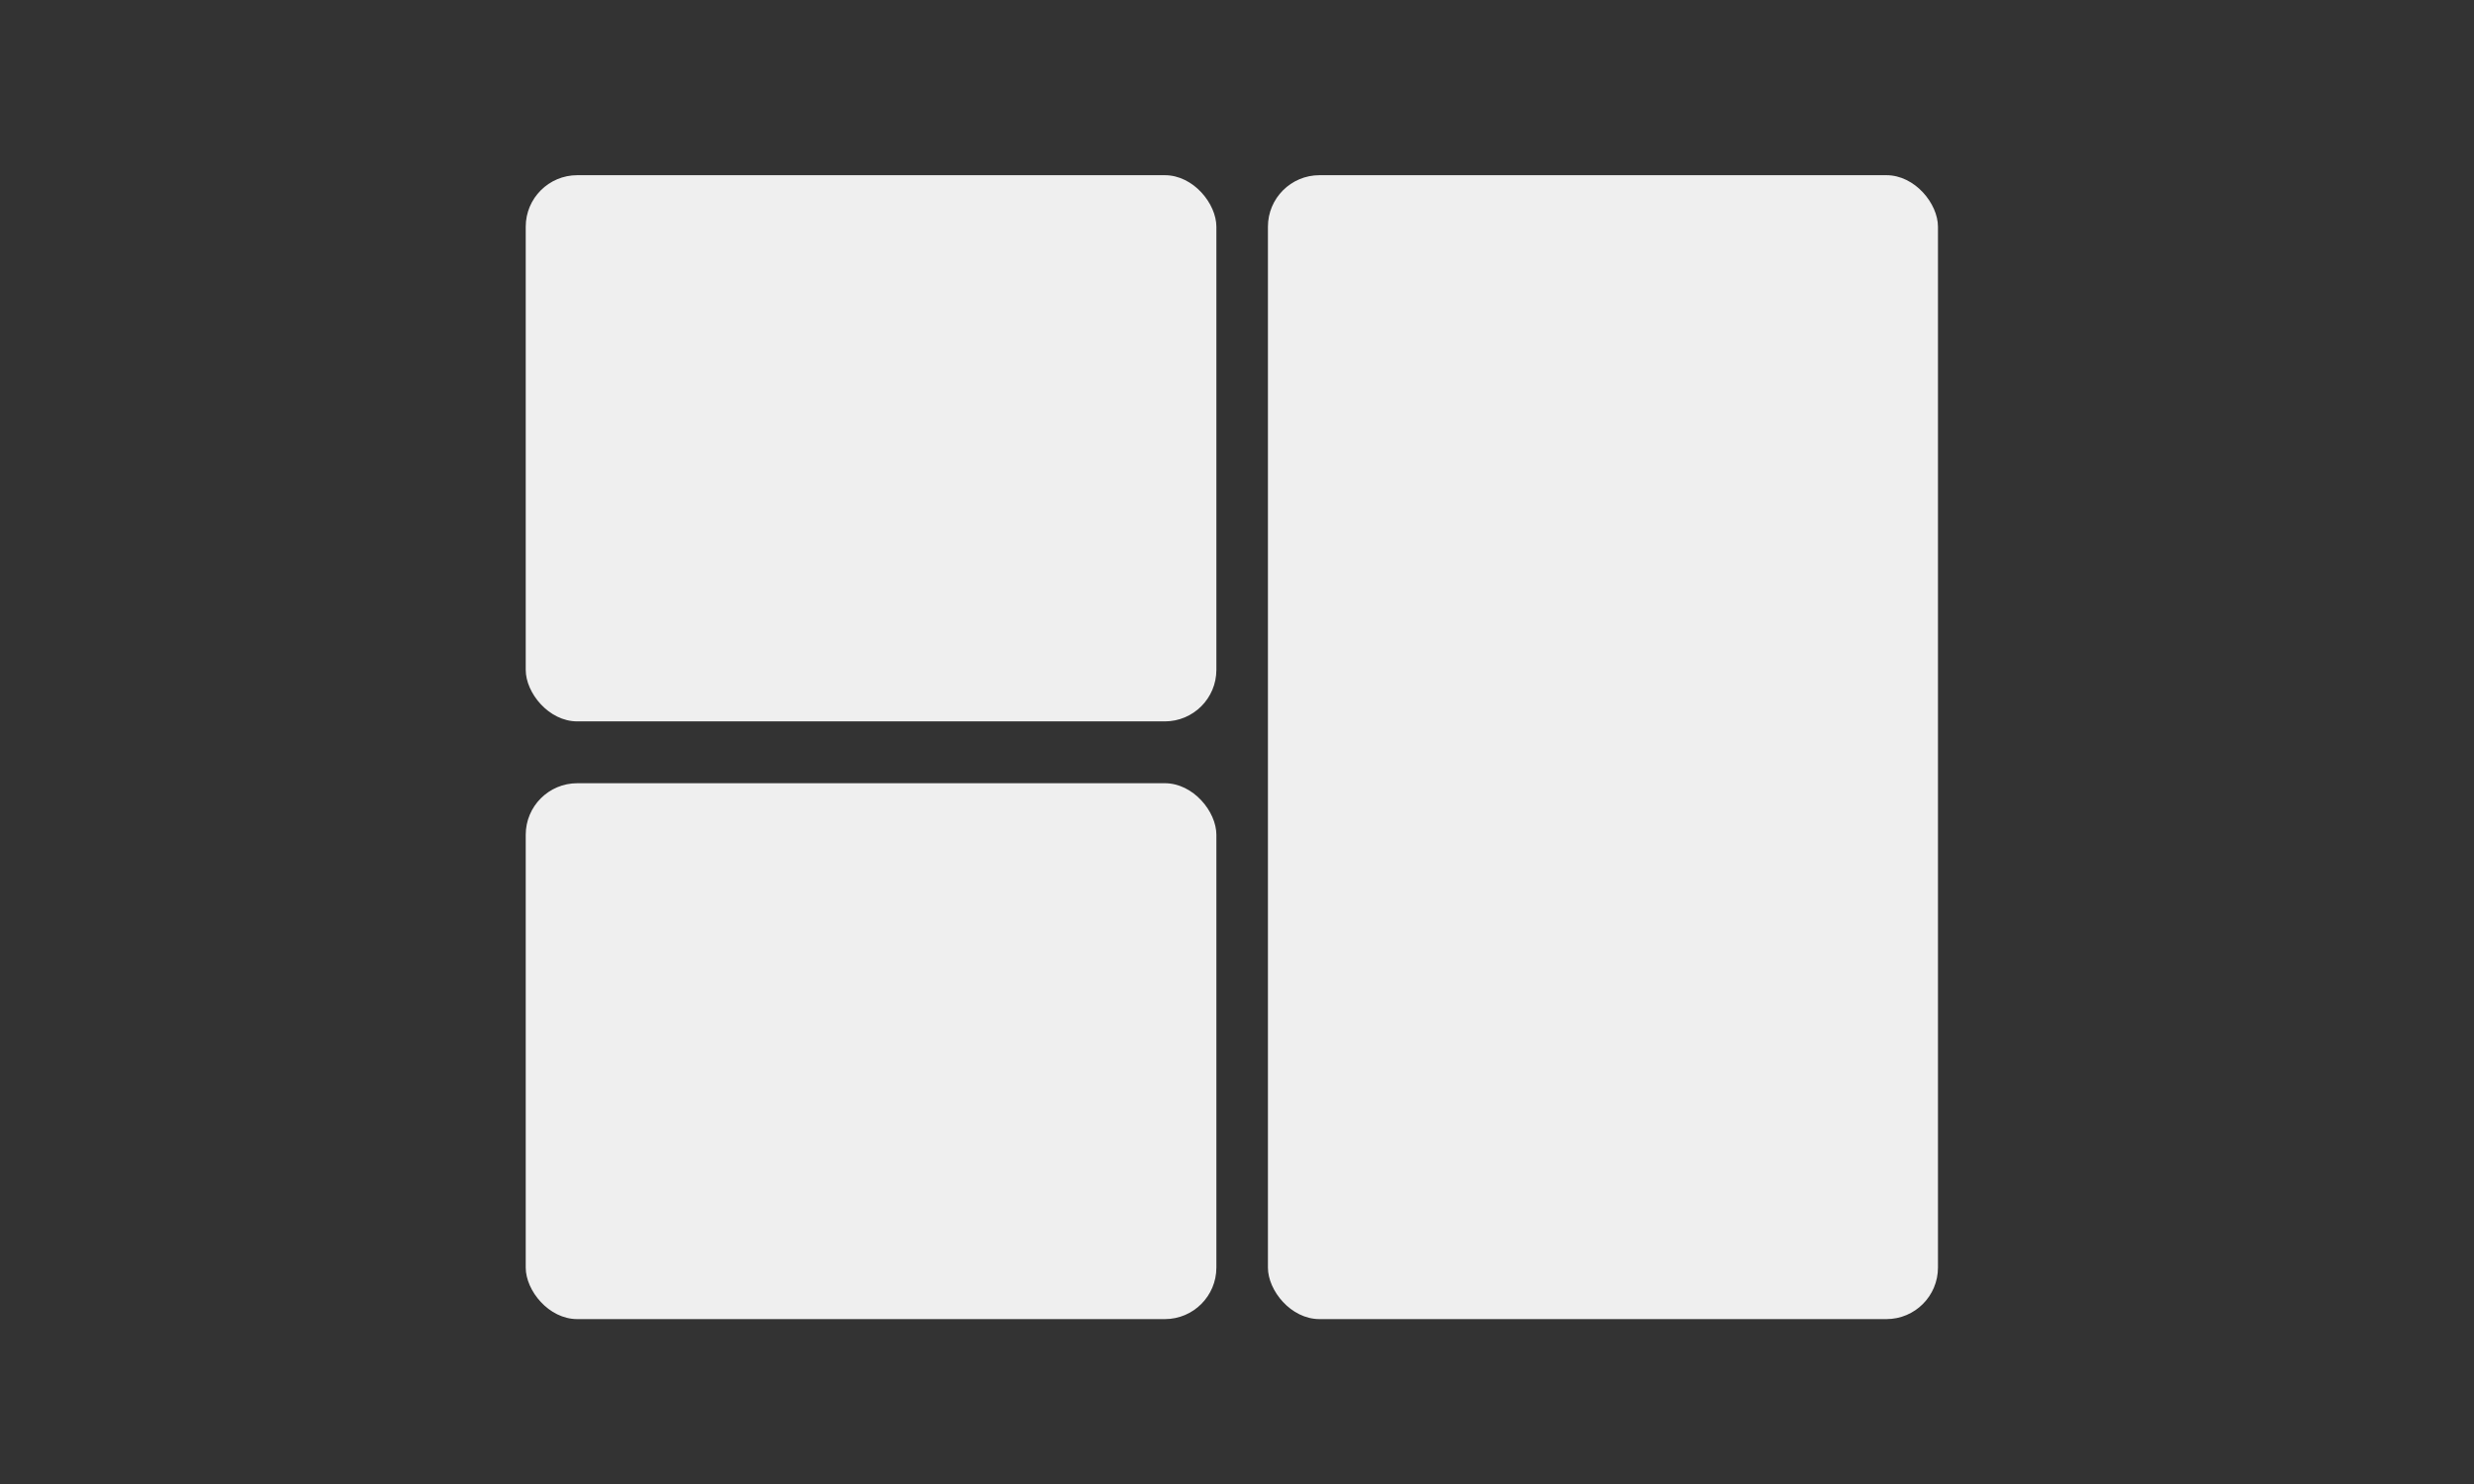
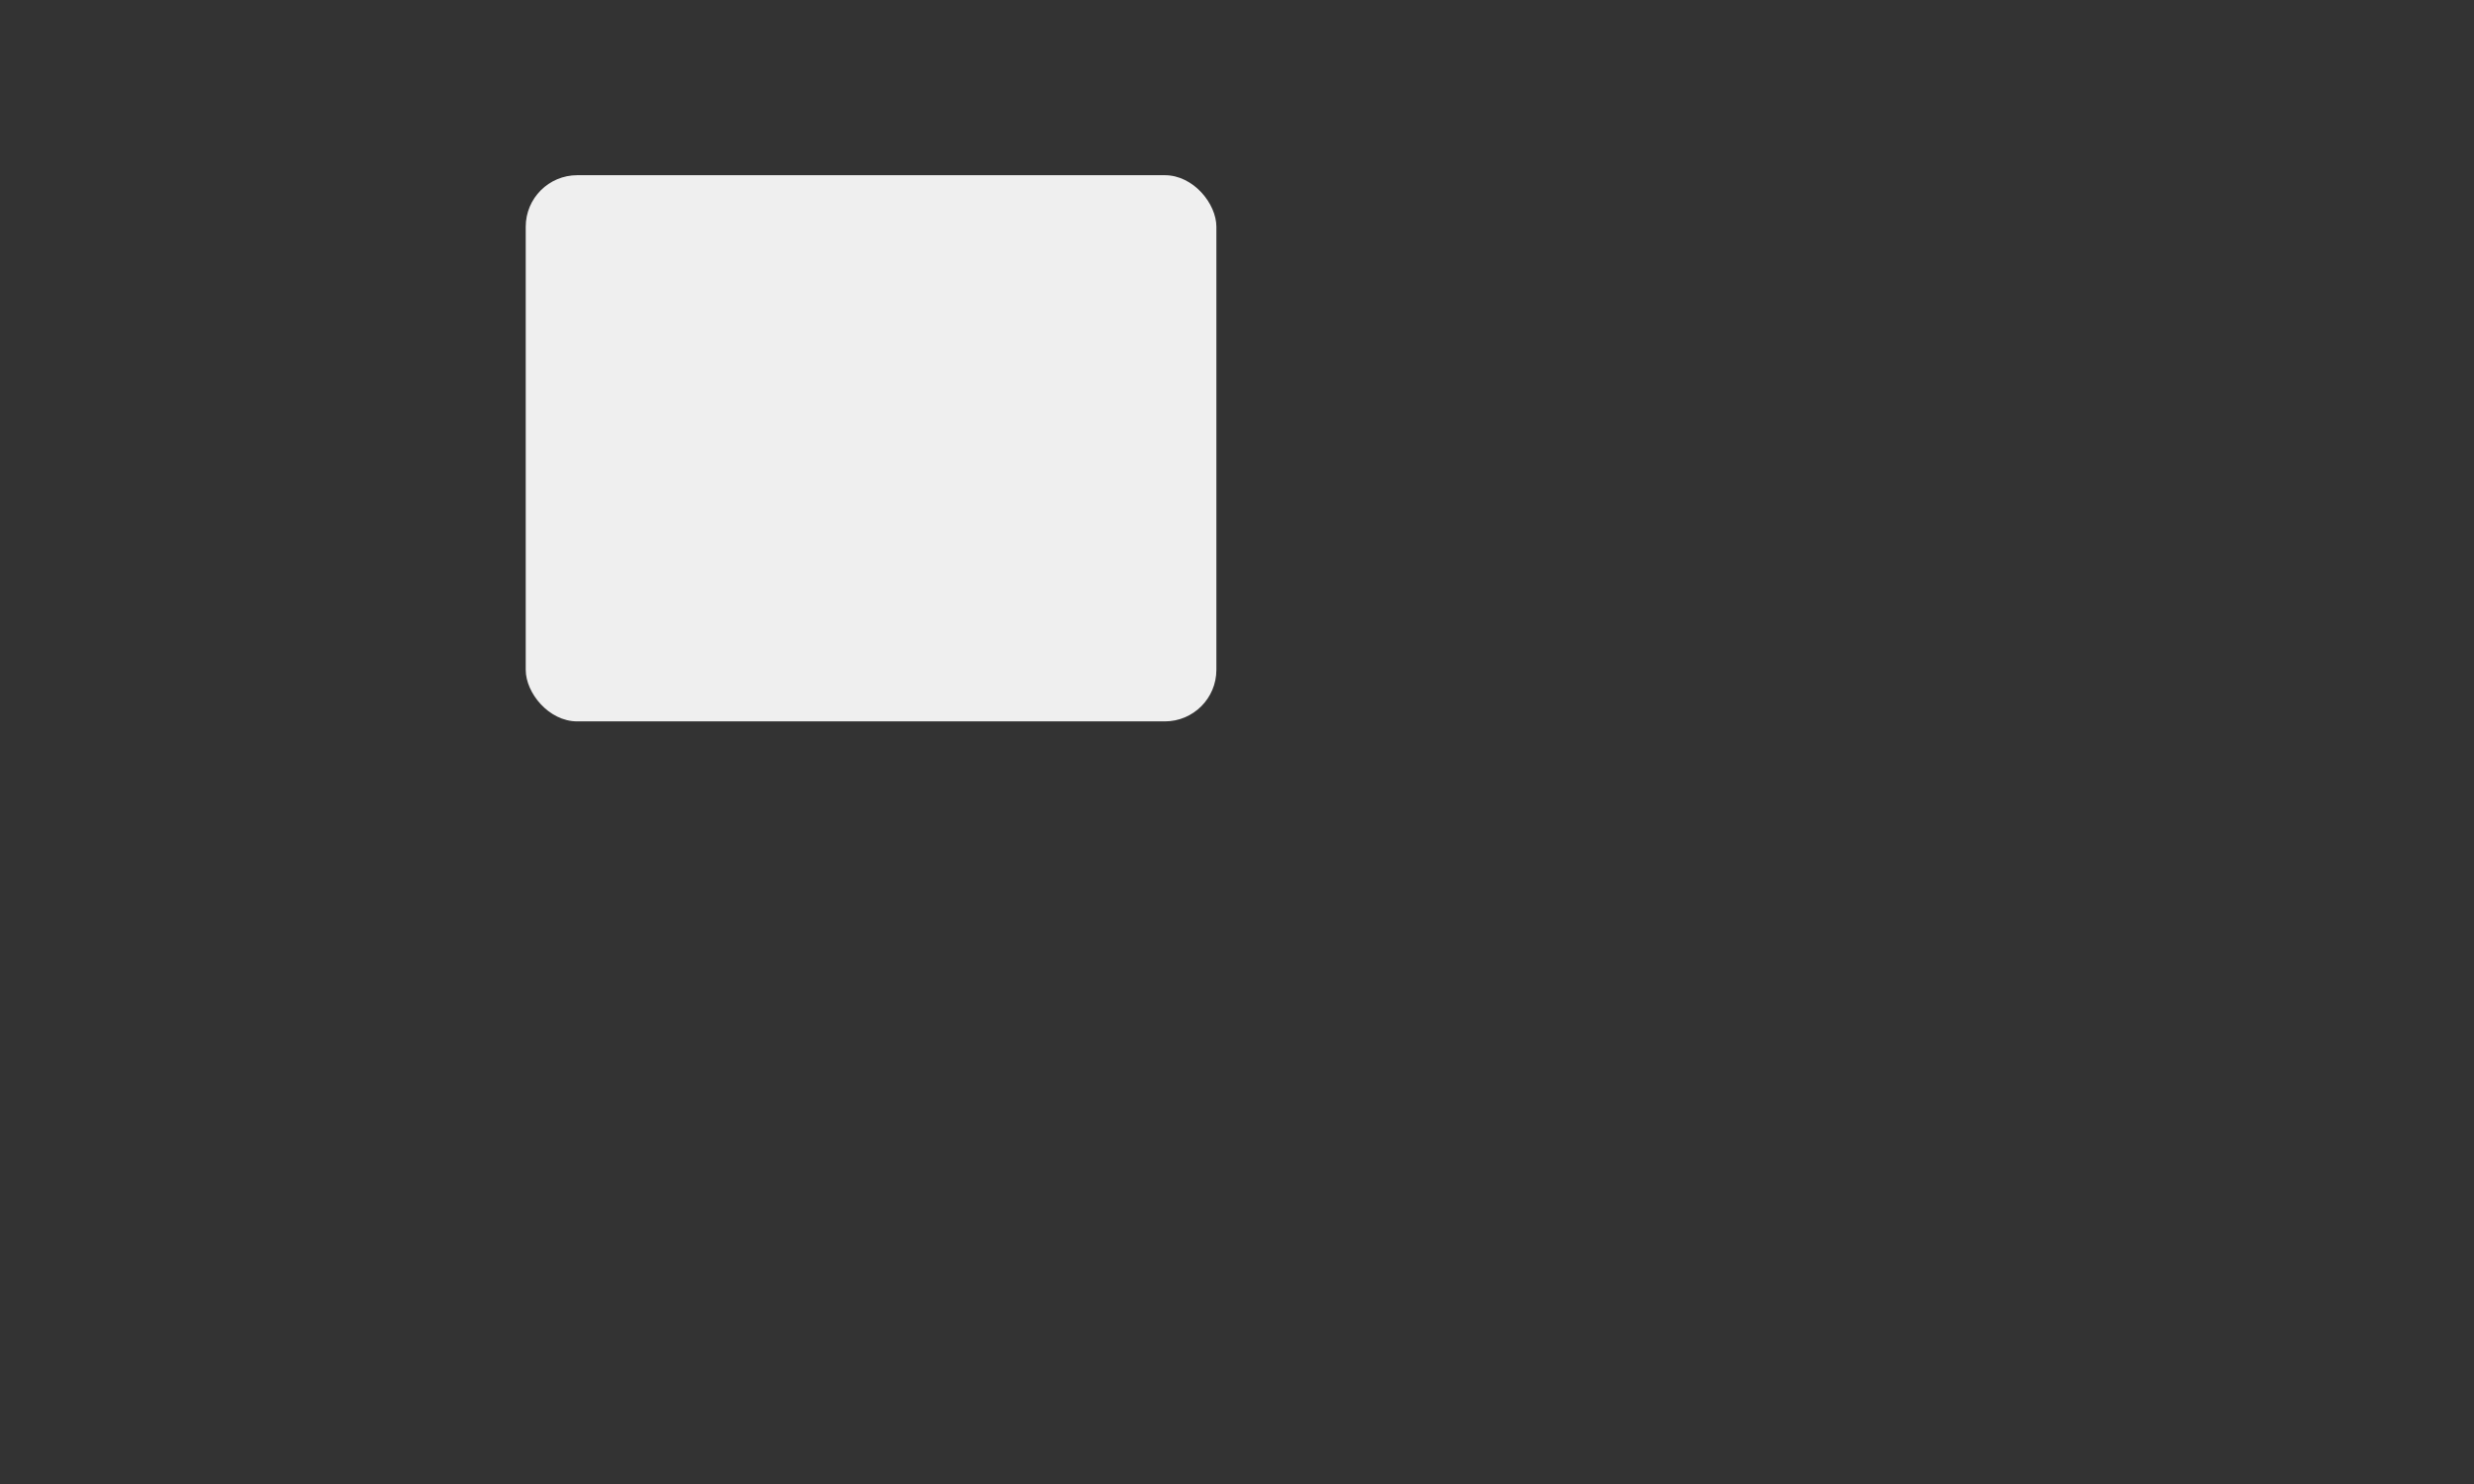
<svg xmlns="http://www.w3.org/2000/svg" width="240" height="144" viewBox="0 0 240 144" fill="none">
  <rect x="0" y="0" width="240" height="144" fill="#333333" stroke="none" />
  <g clip-path="url(#clip0_4949_21227)">
    <rect x="51" y="17" width="67" height="53" rx="5" fill="#EFEFEF" />
-     <rect x="51" y="76" width="67" height="52" rx="5" fill="#EFEFEF" />
-     <rect x="123" y="17" width="65" height="111" rx="5" fill="#EFEFEF" />
  </g>
  <defs>
    <clipPath id="clip0_4949_21227">
      <rect width="137" height="111" fill="white" transform="translate(51 17)" />
    </clipPath>
  </defs>
</svg>